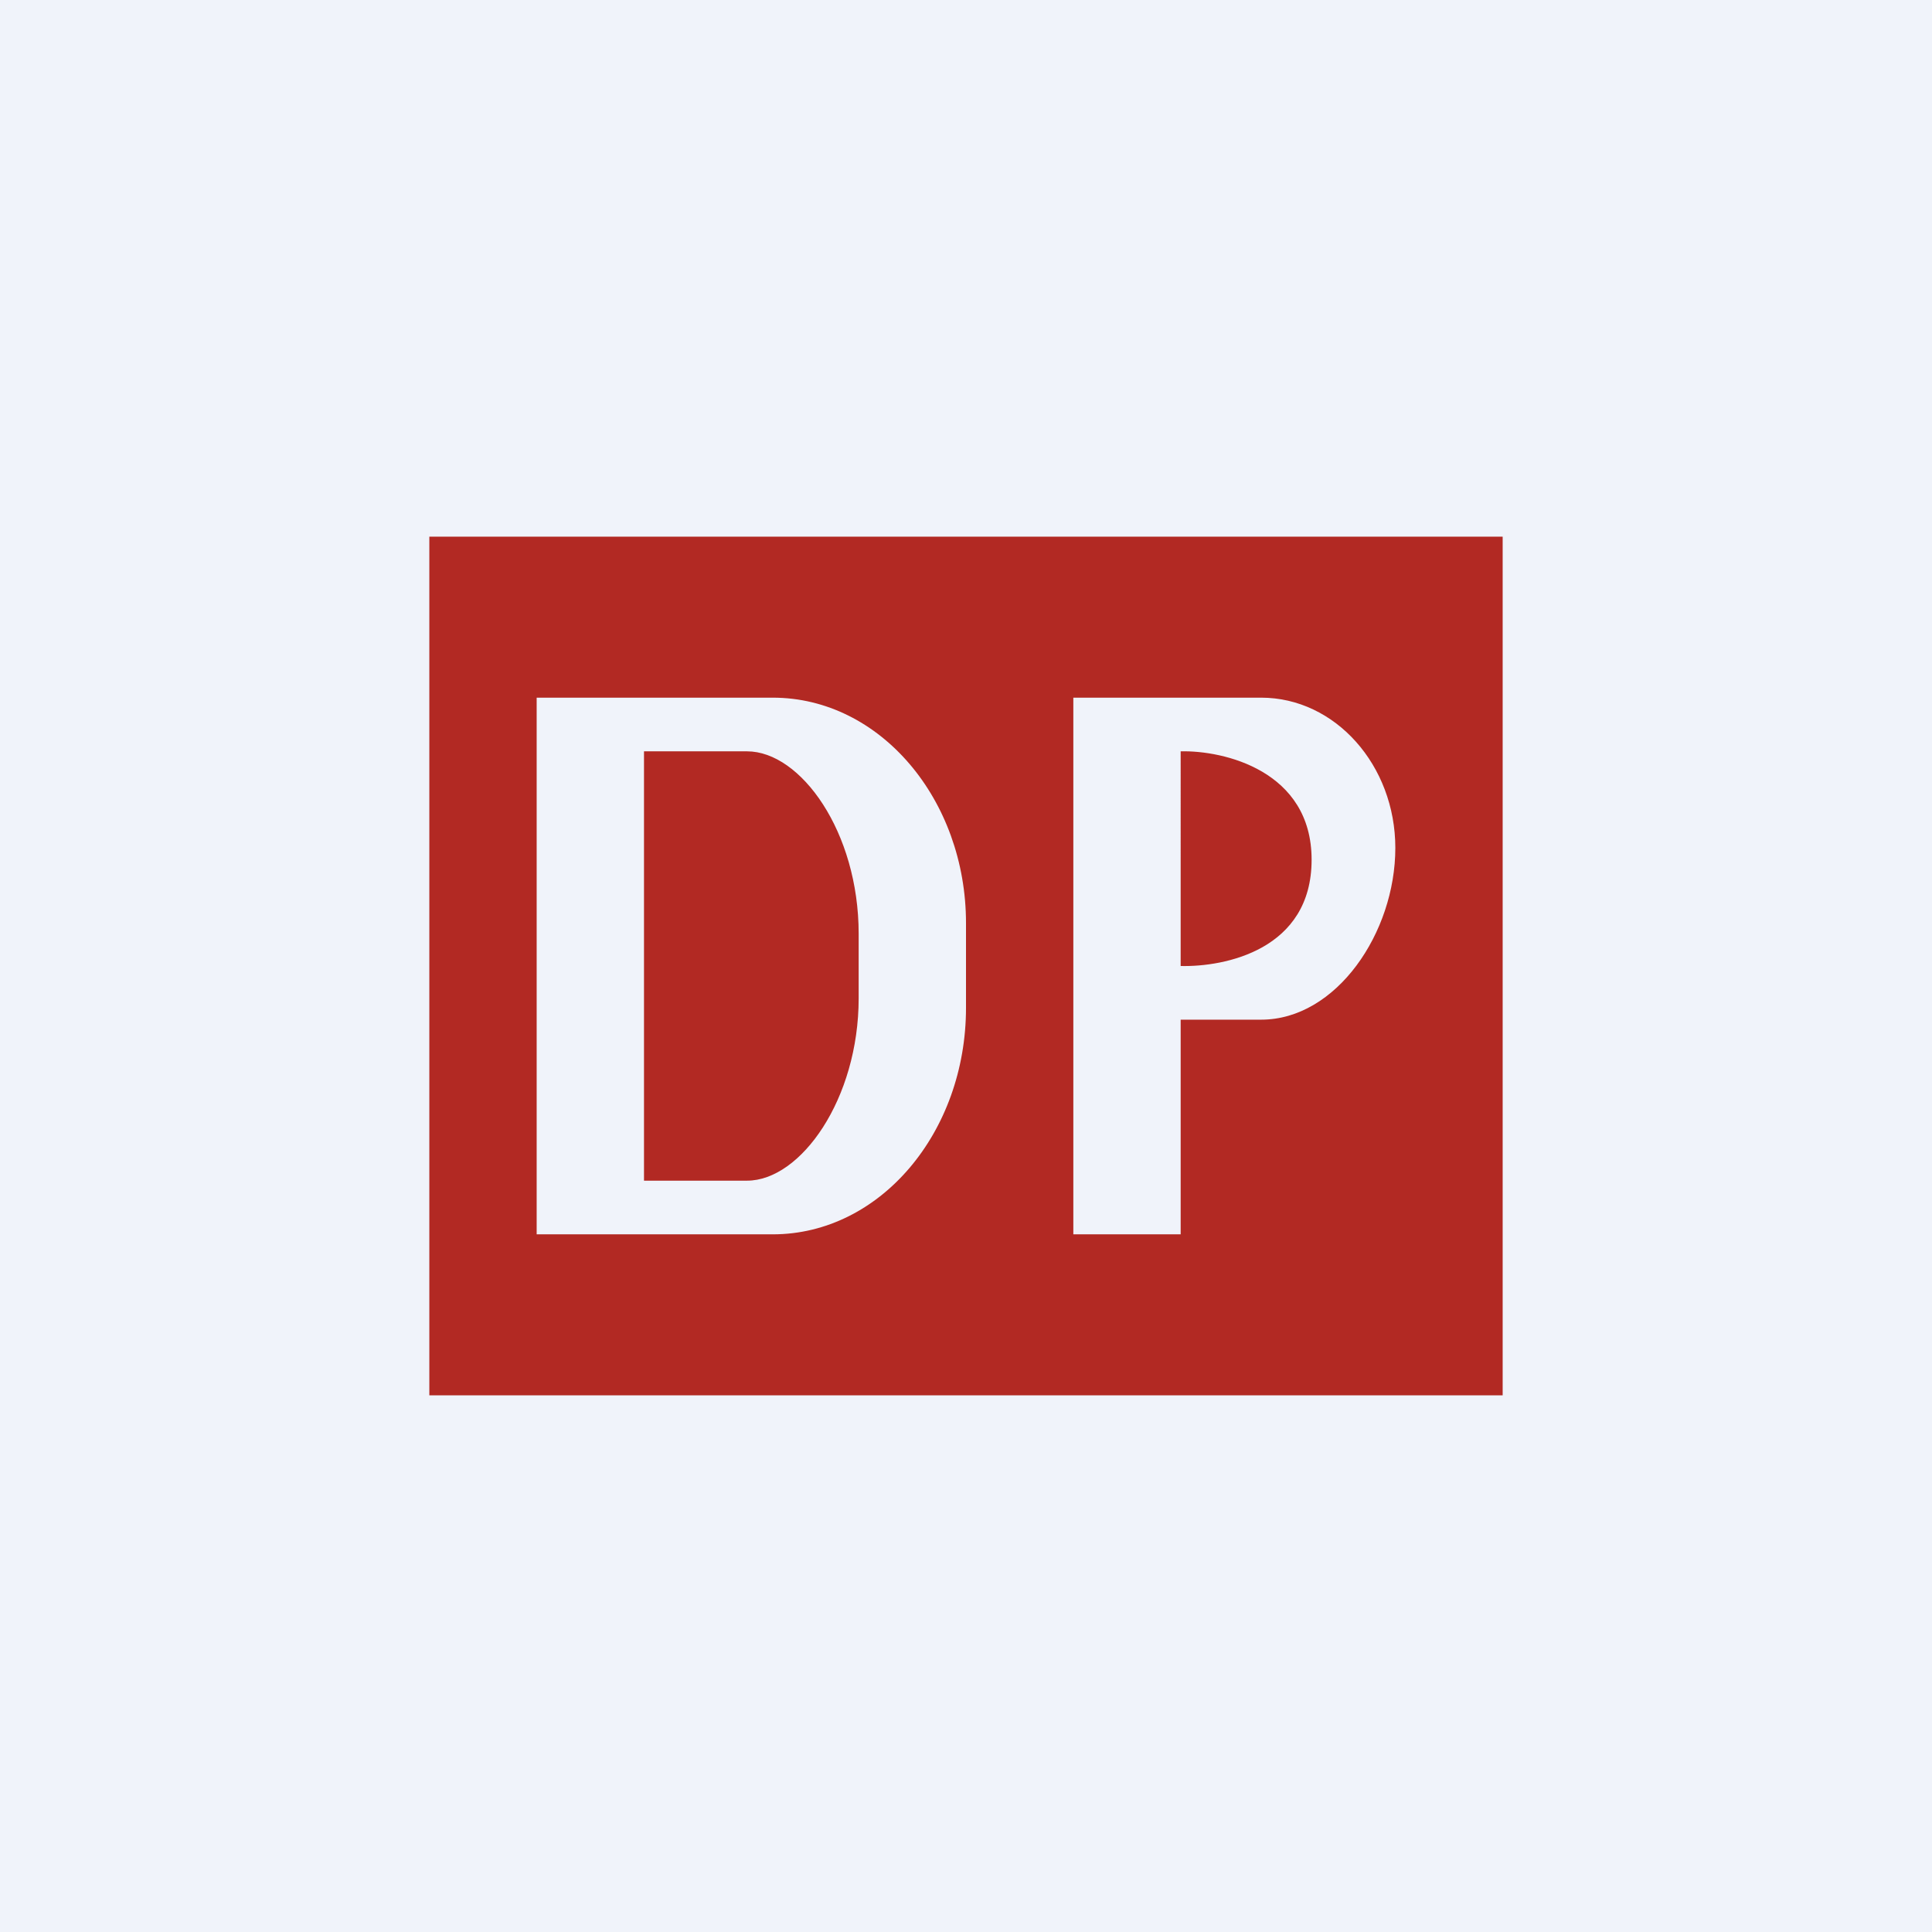
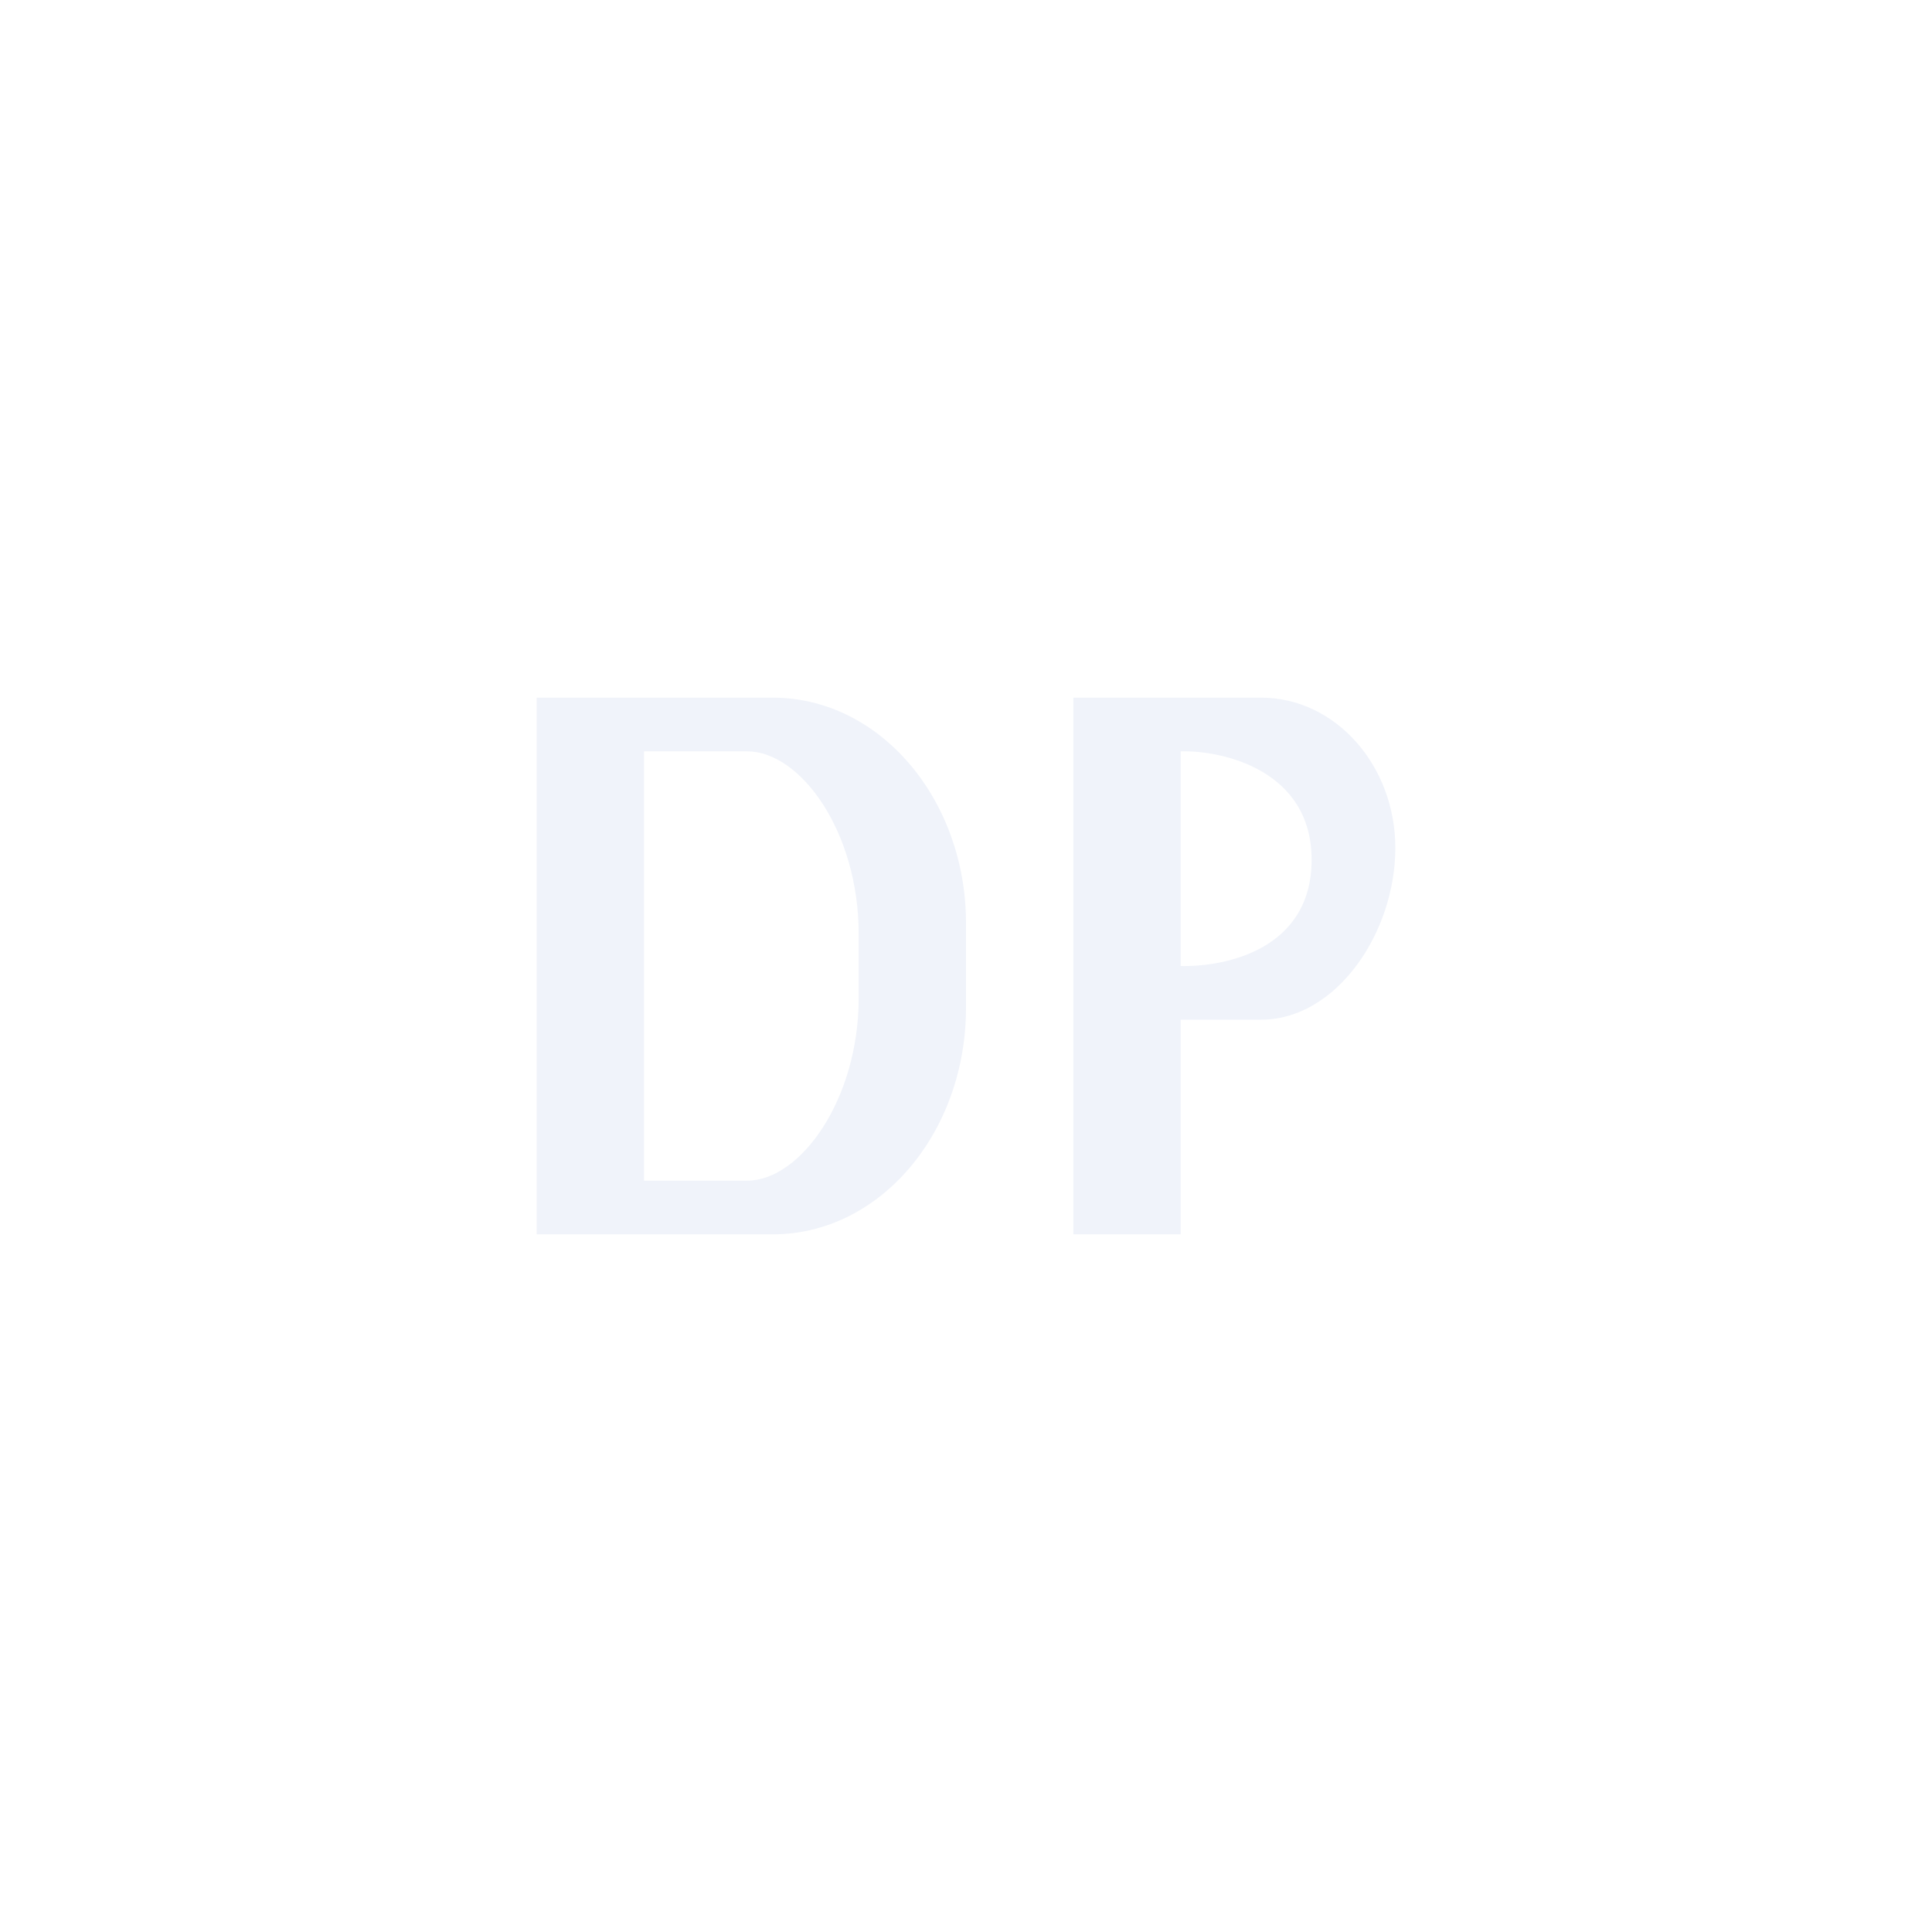
<svg xmlns="http://www.w3.org/2000/svg" width="18" height="18" viewBox="0 0 18 18">
-   <path fill="#F0F3FA" d="M0 0h18v18H0z" />
-   <path fill="#B22923" d="M4 5h10v8H4z" />
  <path fill-rule="evenodd" d="M5 6.5v5h2.2c1 0 1.8-.95 1.8-2.11V8.6C9 7.45 8.2 6.5 7.2 6.5H5ZM6 7v4h.96C7.46 11 8 10.24 8 9.3v-.6C8 7.75 7.46 7 6.96 7H6Zm4-.5v5h1v-2h.75c.7 0 1.25-.81 1.25-1.6 0-.77-.56-1.4-1.25-1.4H10Zm2.22 1.51c0 .84-.81 1-1.22.99V7c.4-.01 1.22.18 1.22 1.01Z" fill="#F0F3FA" />
</svg>